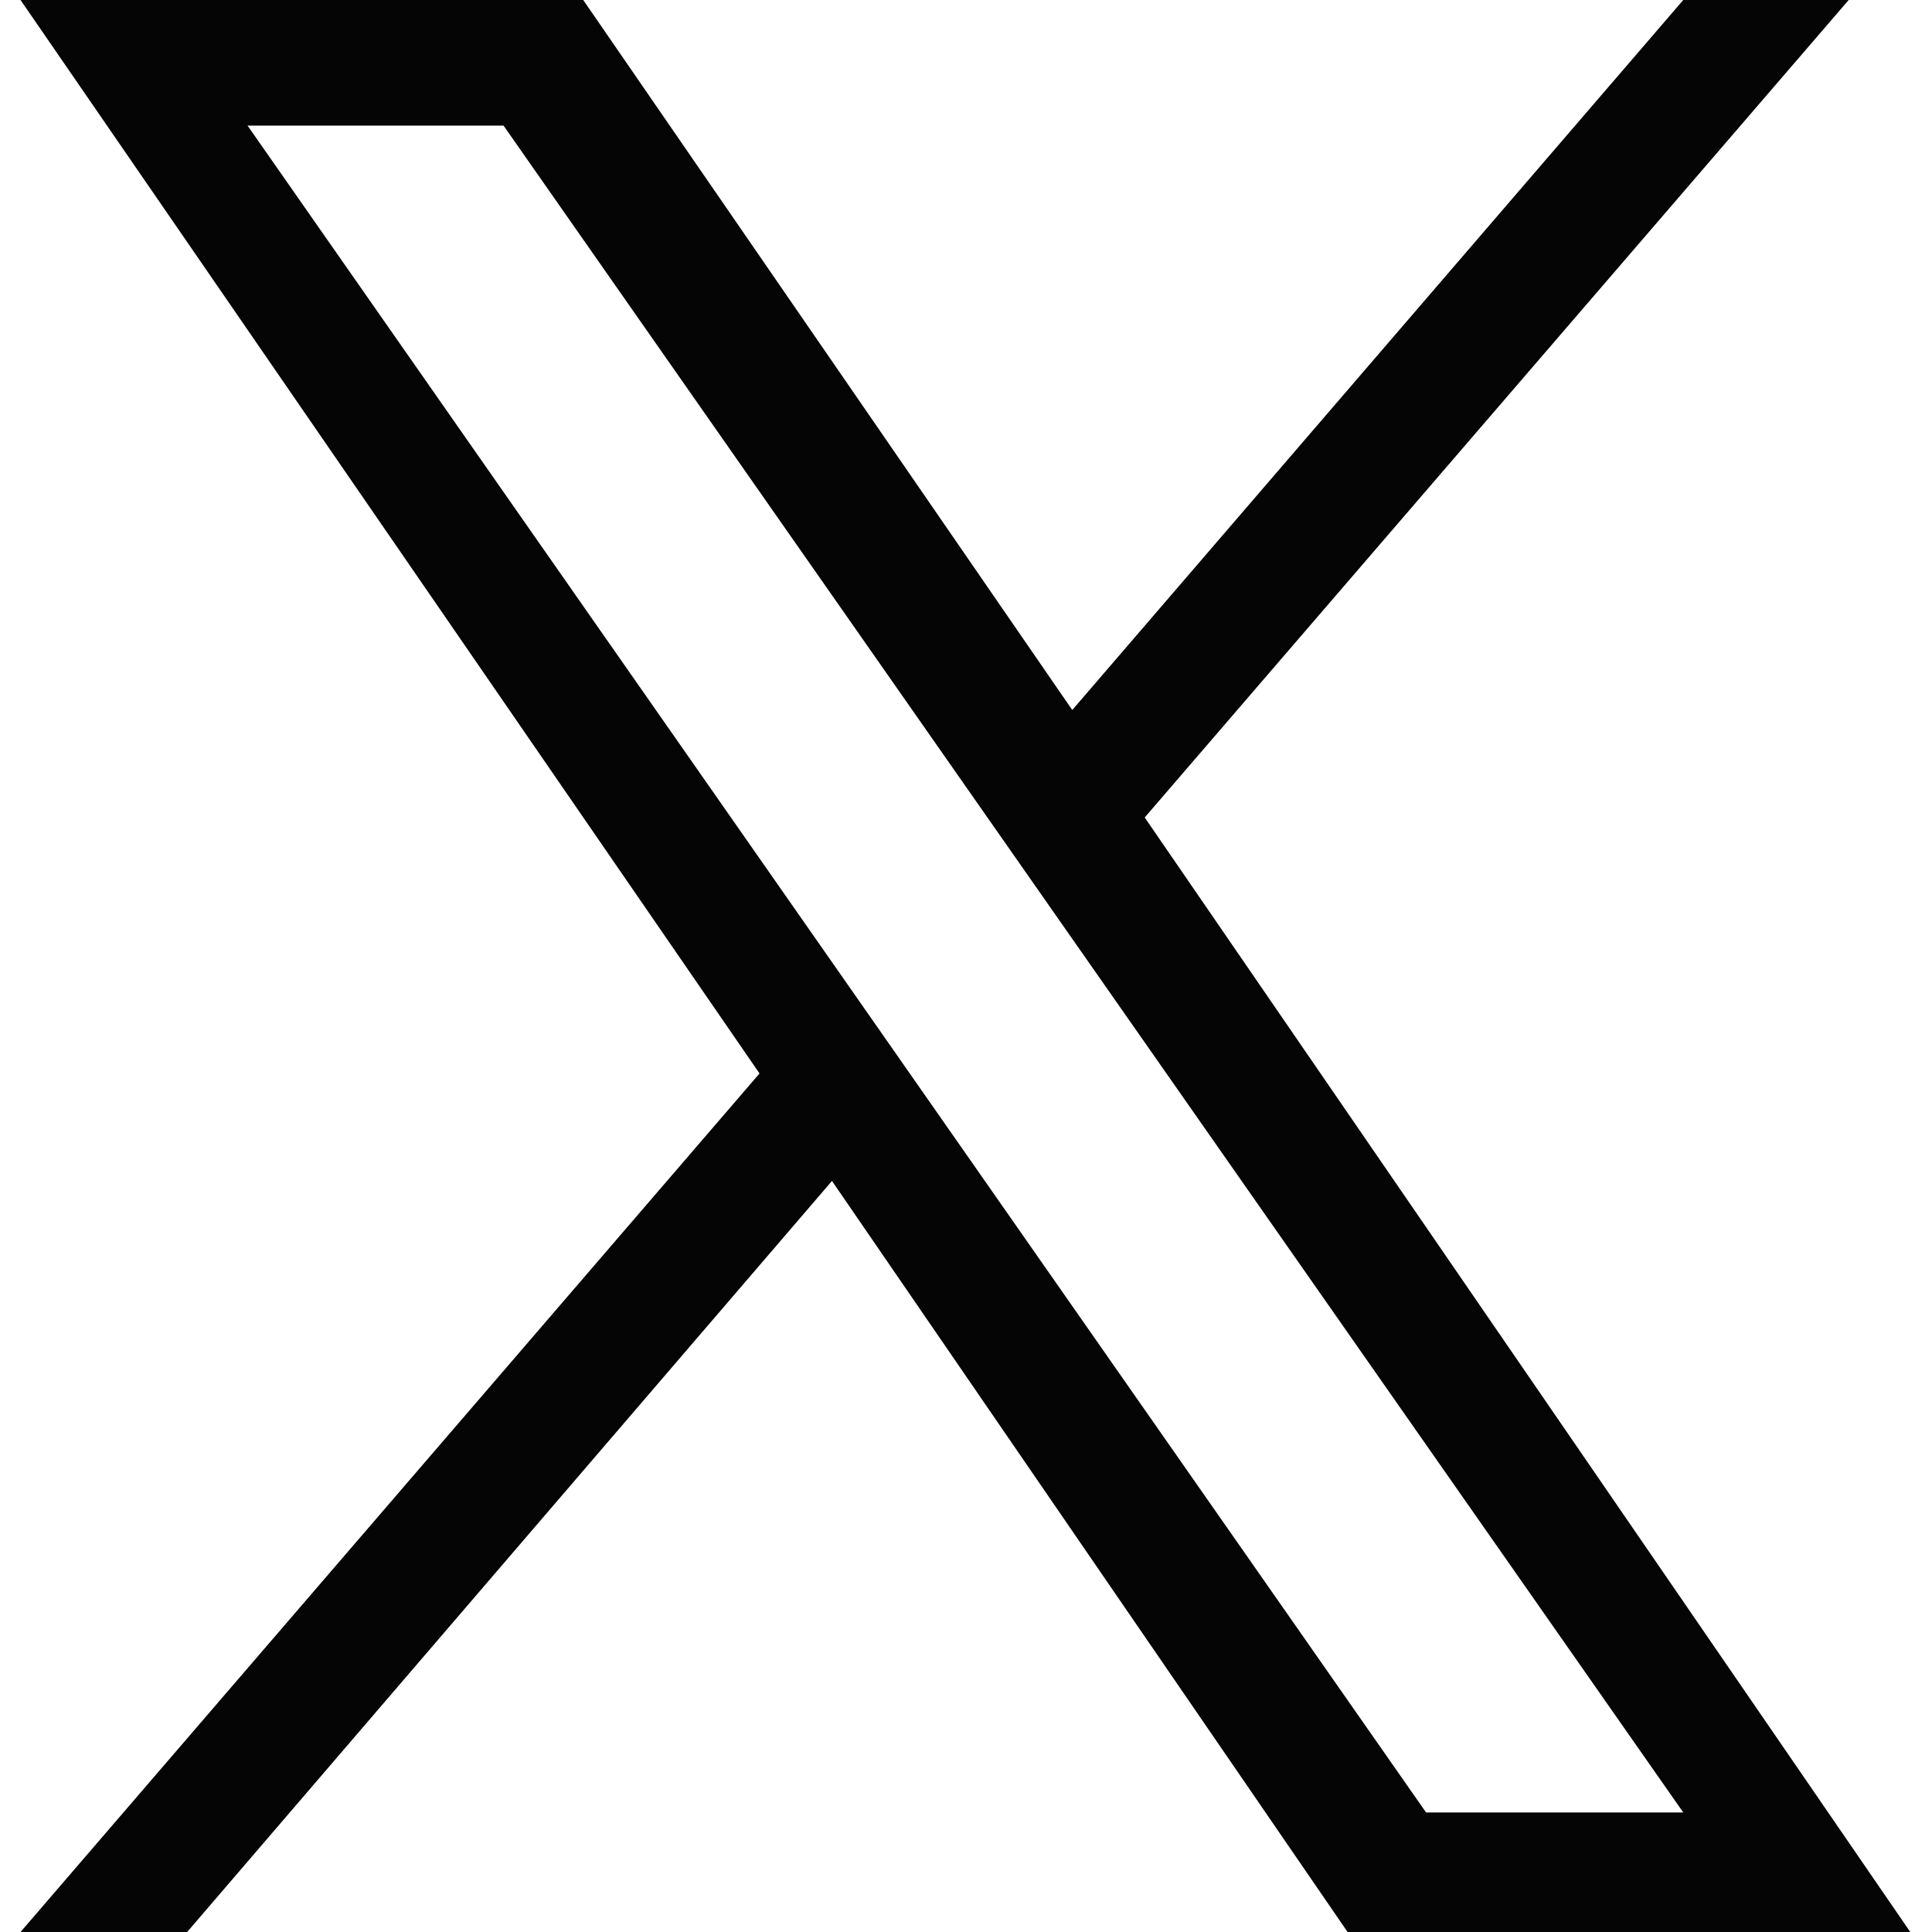
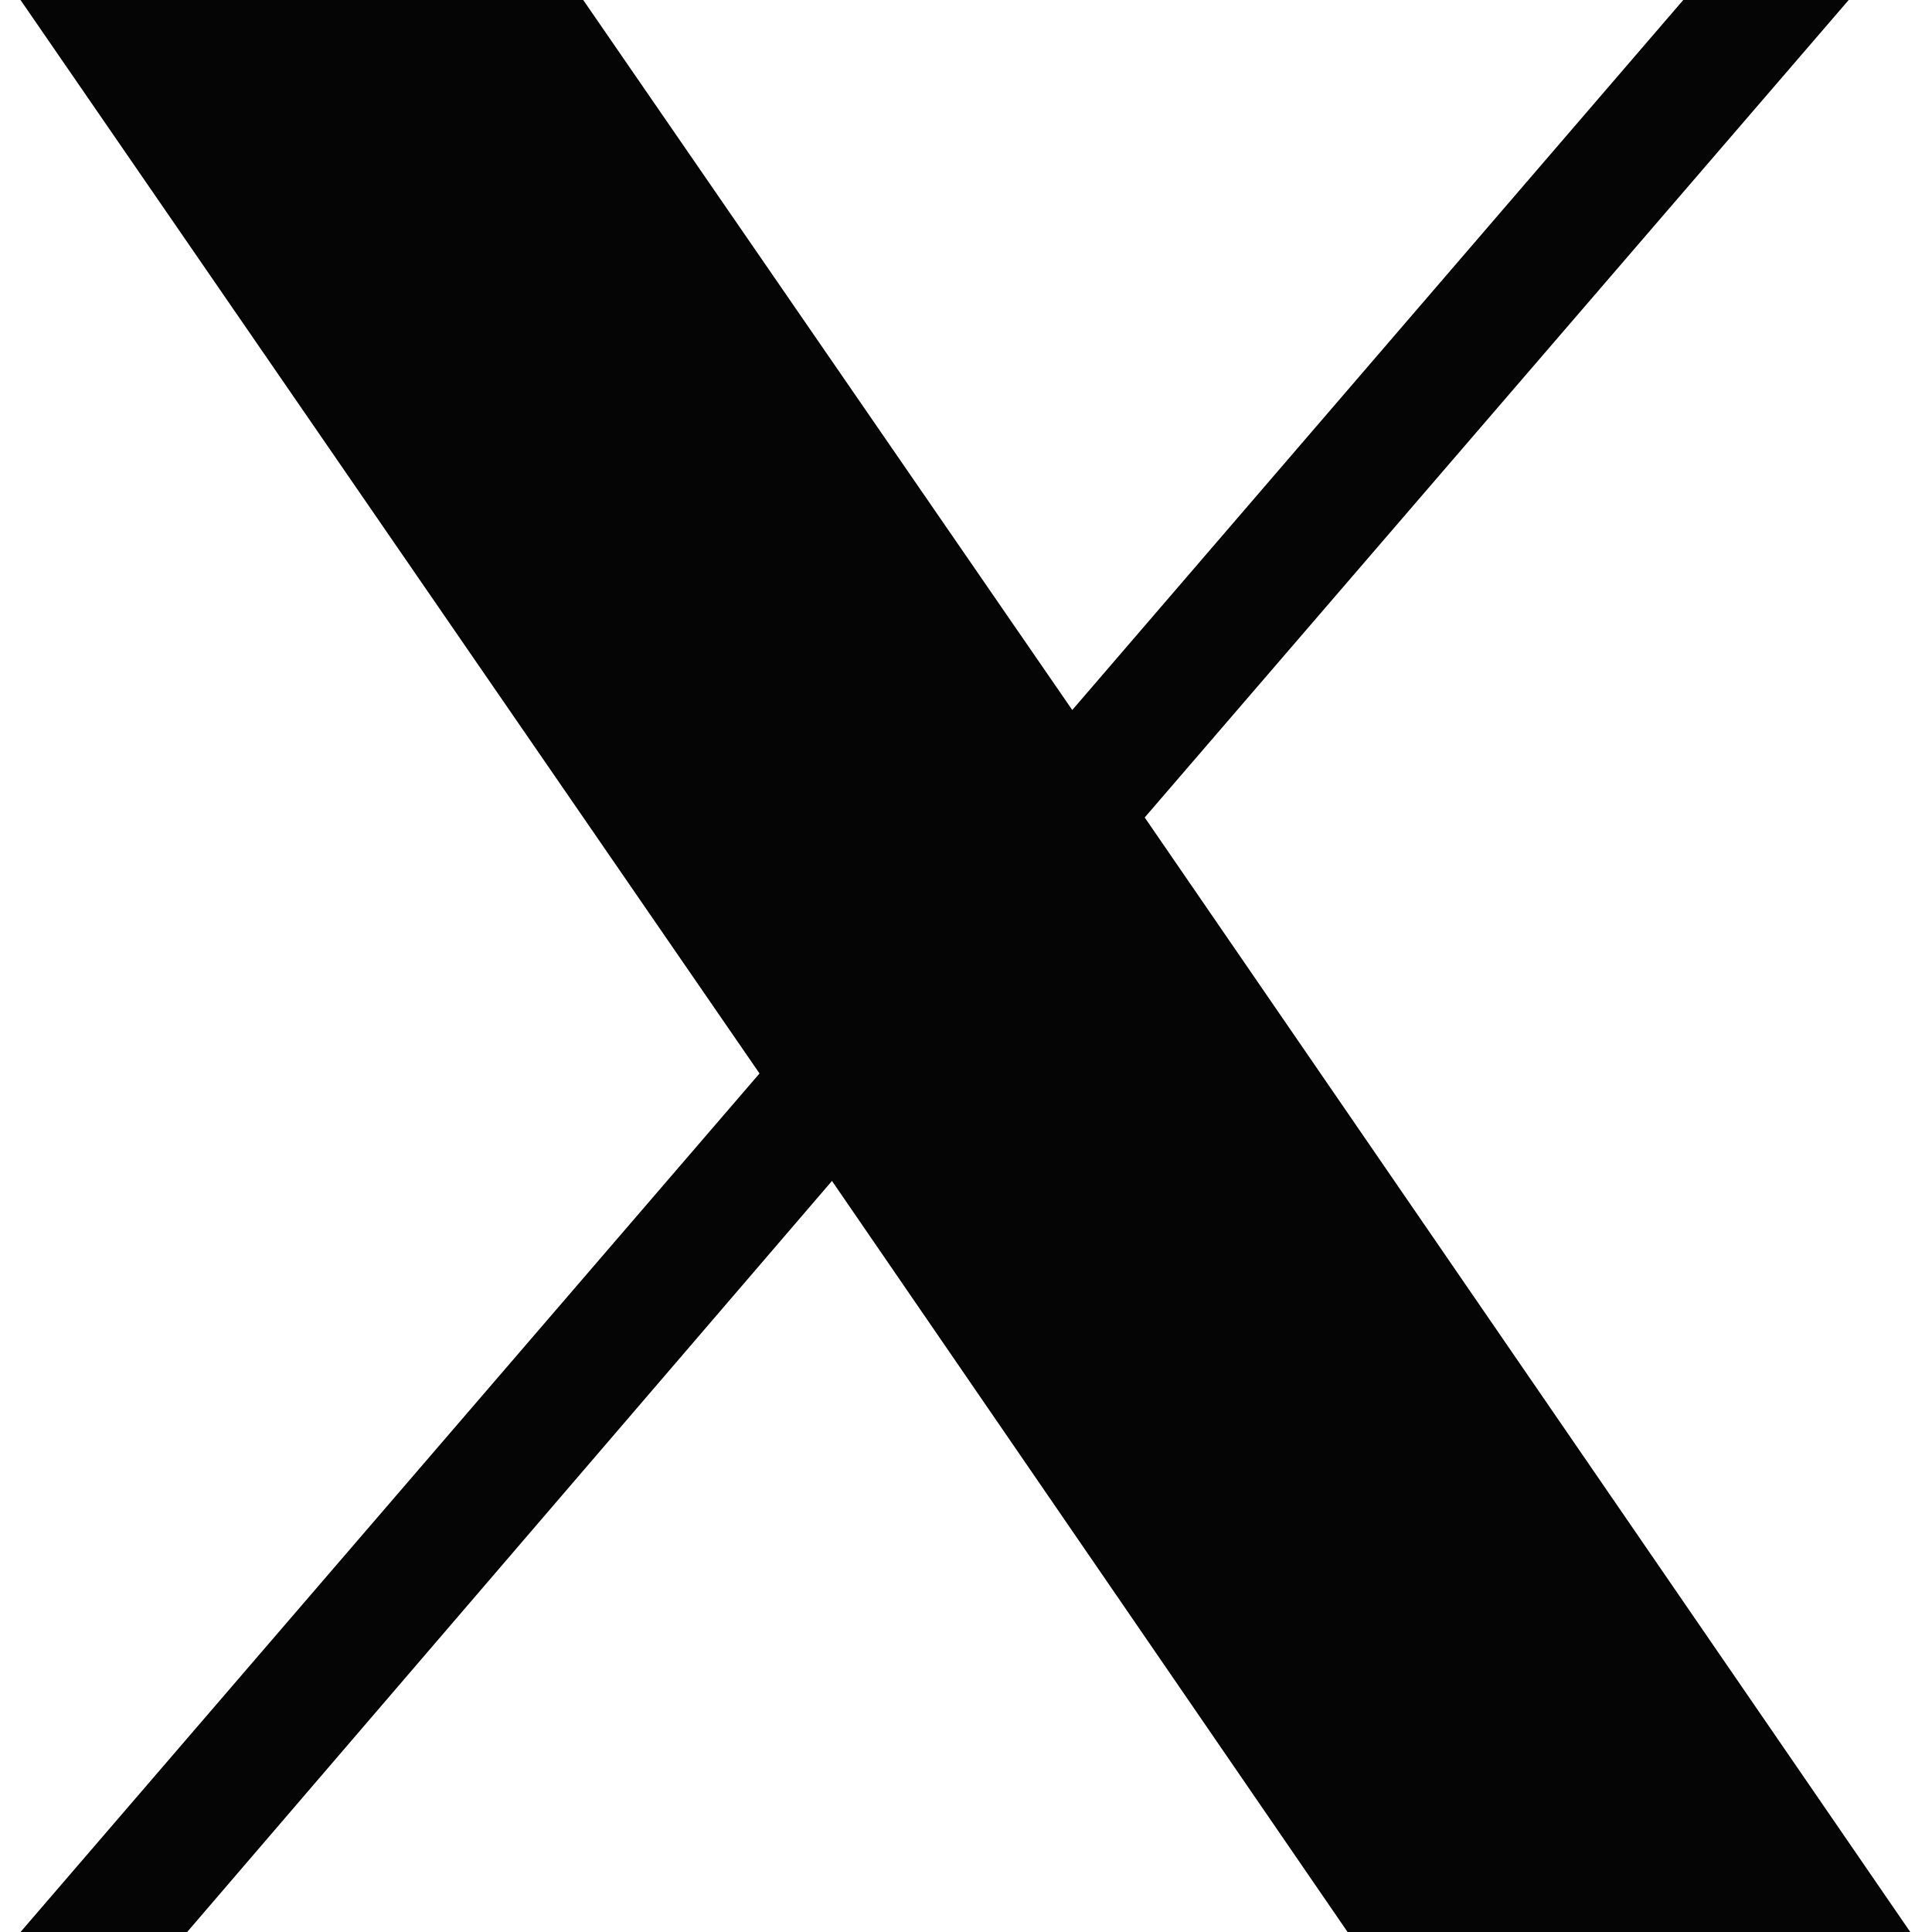
<svg xmlns="http://www.w3.org/2000/svg" id="x-icon" width="16" height="16" viewBox="0 0 16 16">
  <defs>
    <style>.cls-1{fill:#040504;}</style>
  </defs>
-   <path id="Path_10" class="cls-1" d="m2.05,1.04h2.12l9.77,13.97h-2.13L2.05,1.04ZM13.94,0l-5.06,5.88L4.83,0H.17l6.12,8.89L.17,16h1.38l5.34-6.22,4.27,6.22h4.66l-6.34-9.23L15.31,0h-1.38Z" />
+   <path id="Path_10" class="cls-1" d="m2.05,1.04h2.12h-2.13L2.05,1.04ZM13.94,0l-5.06,5.88L4.83,0H.17l6.12,8.89L.17,16h1.38l5.34-6.22,4.27,6.22h4.66l-6.34-9.23L15.31,0h-1.38Z" />
</svg>